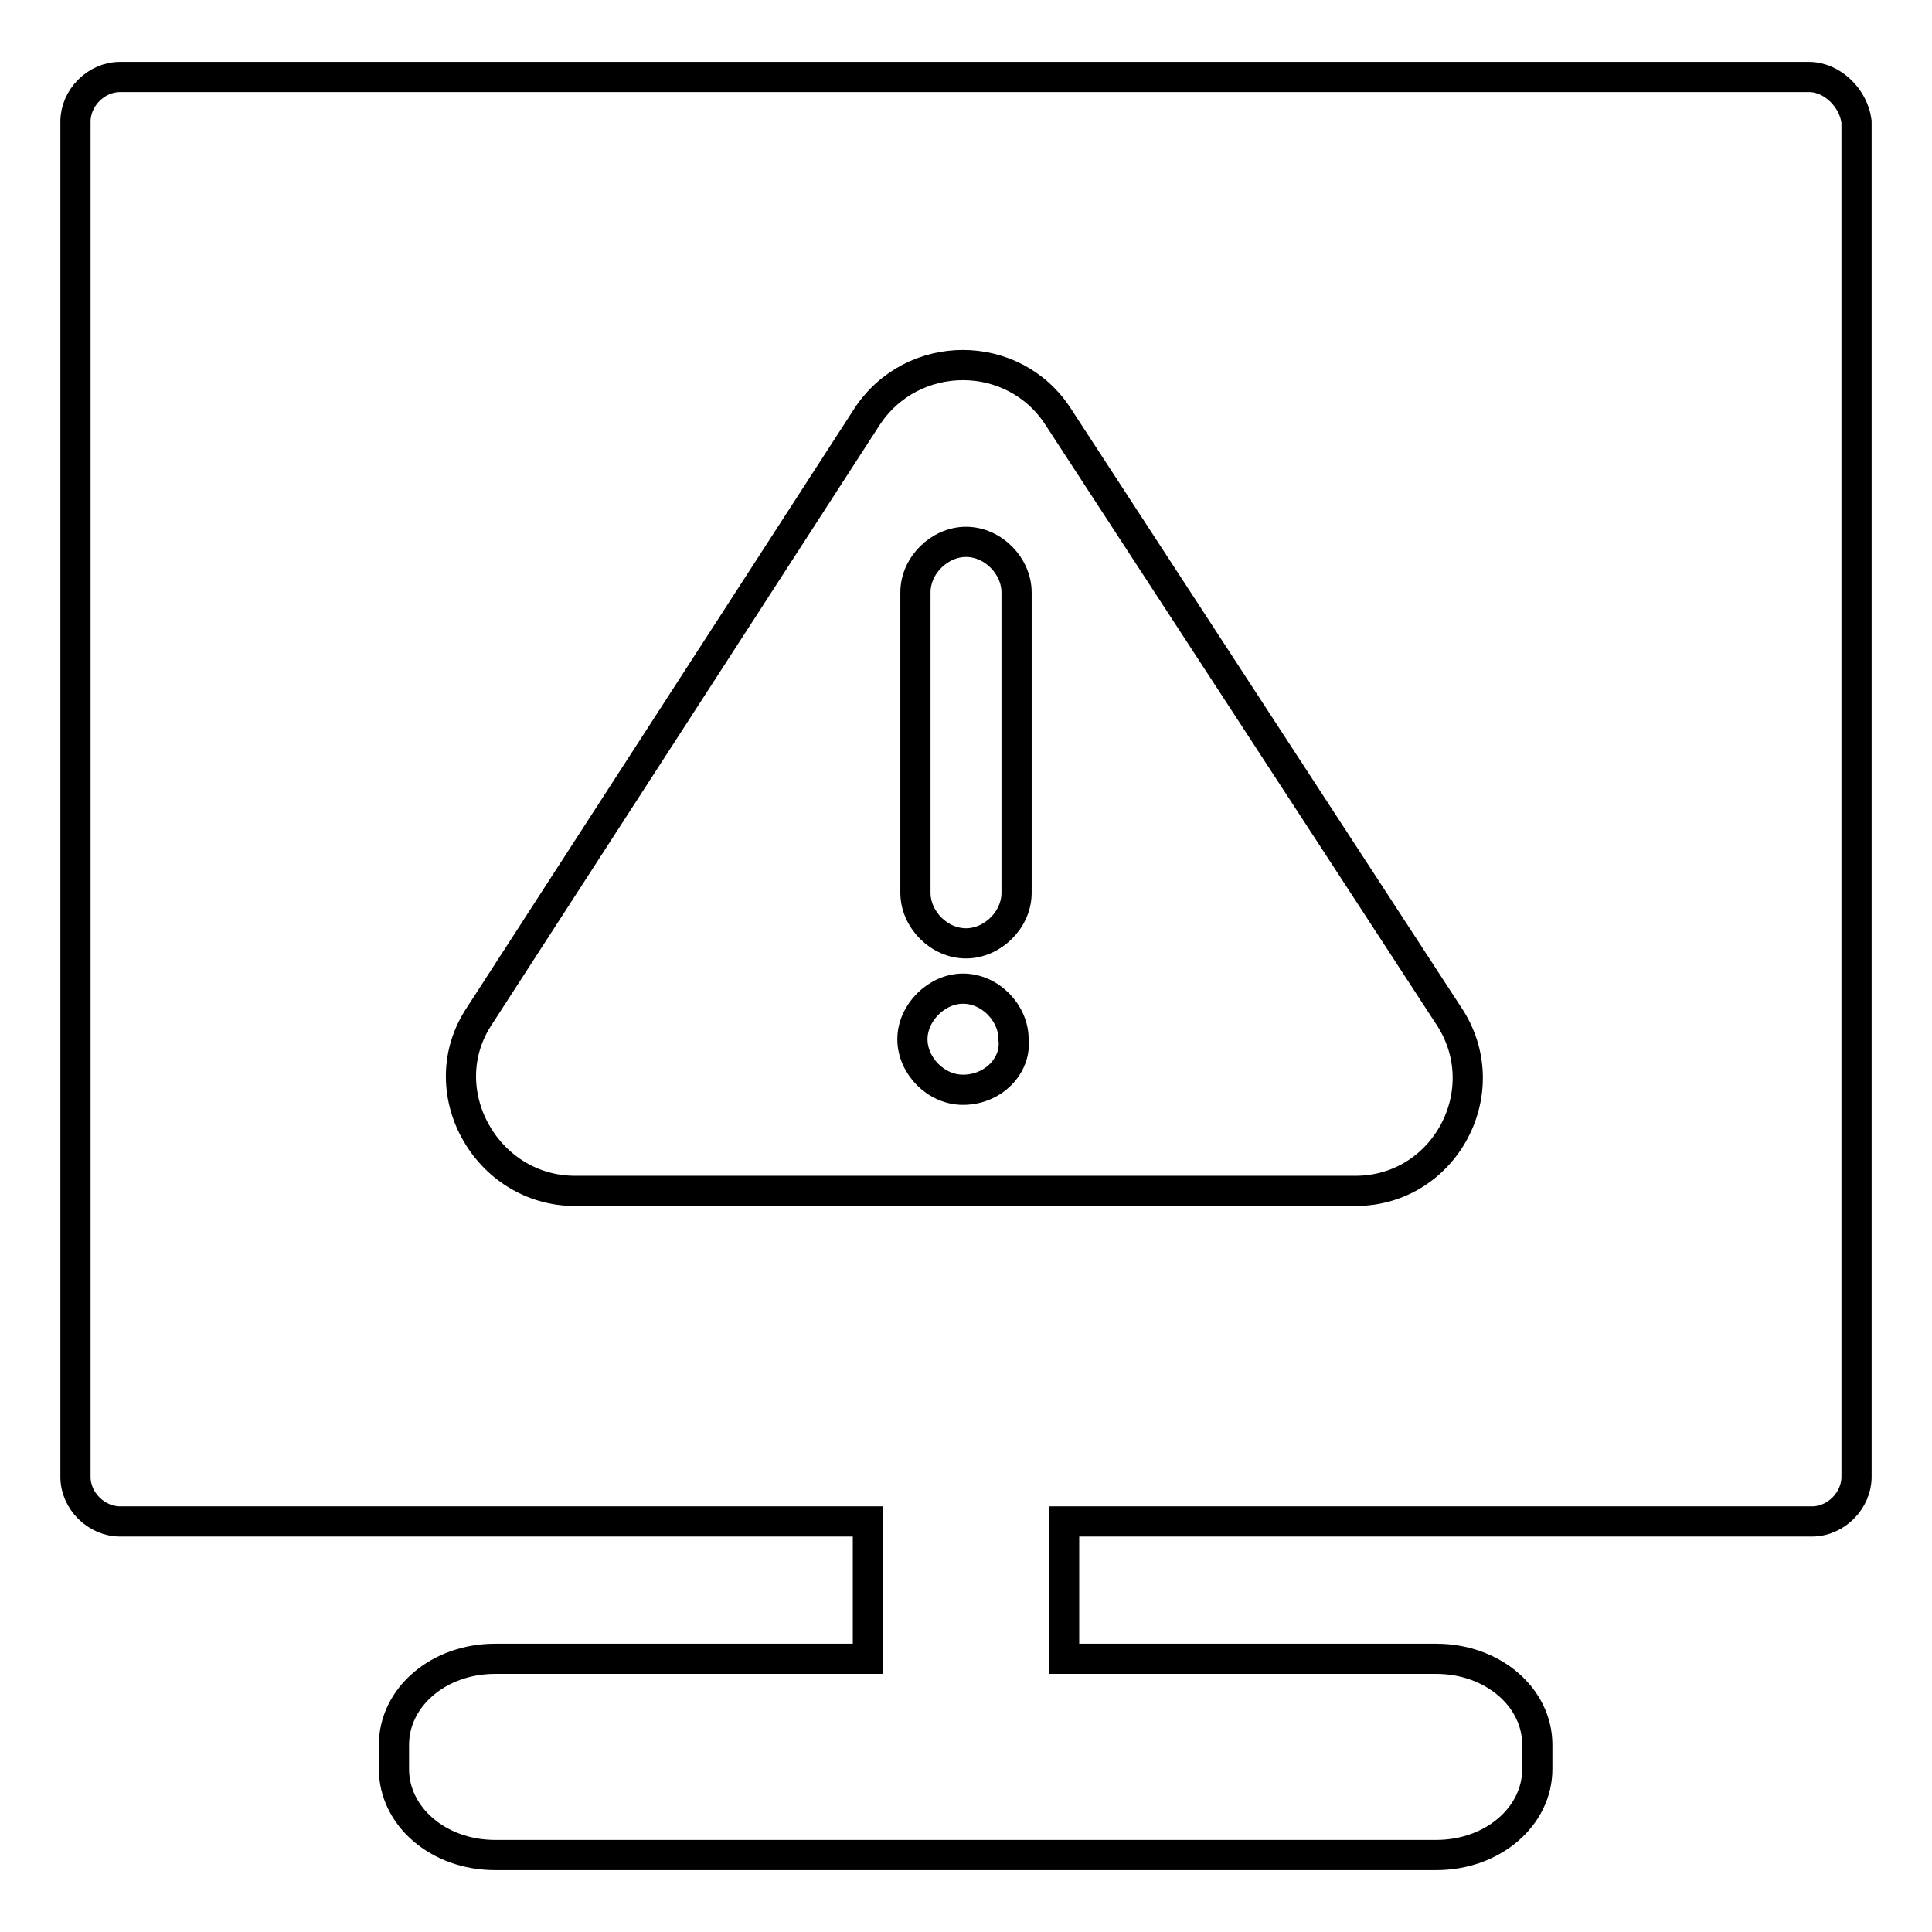
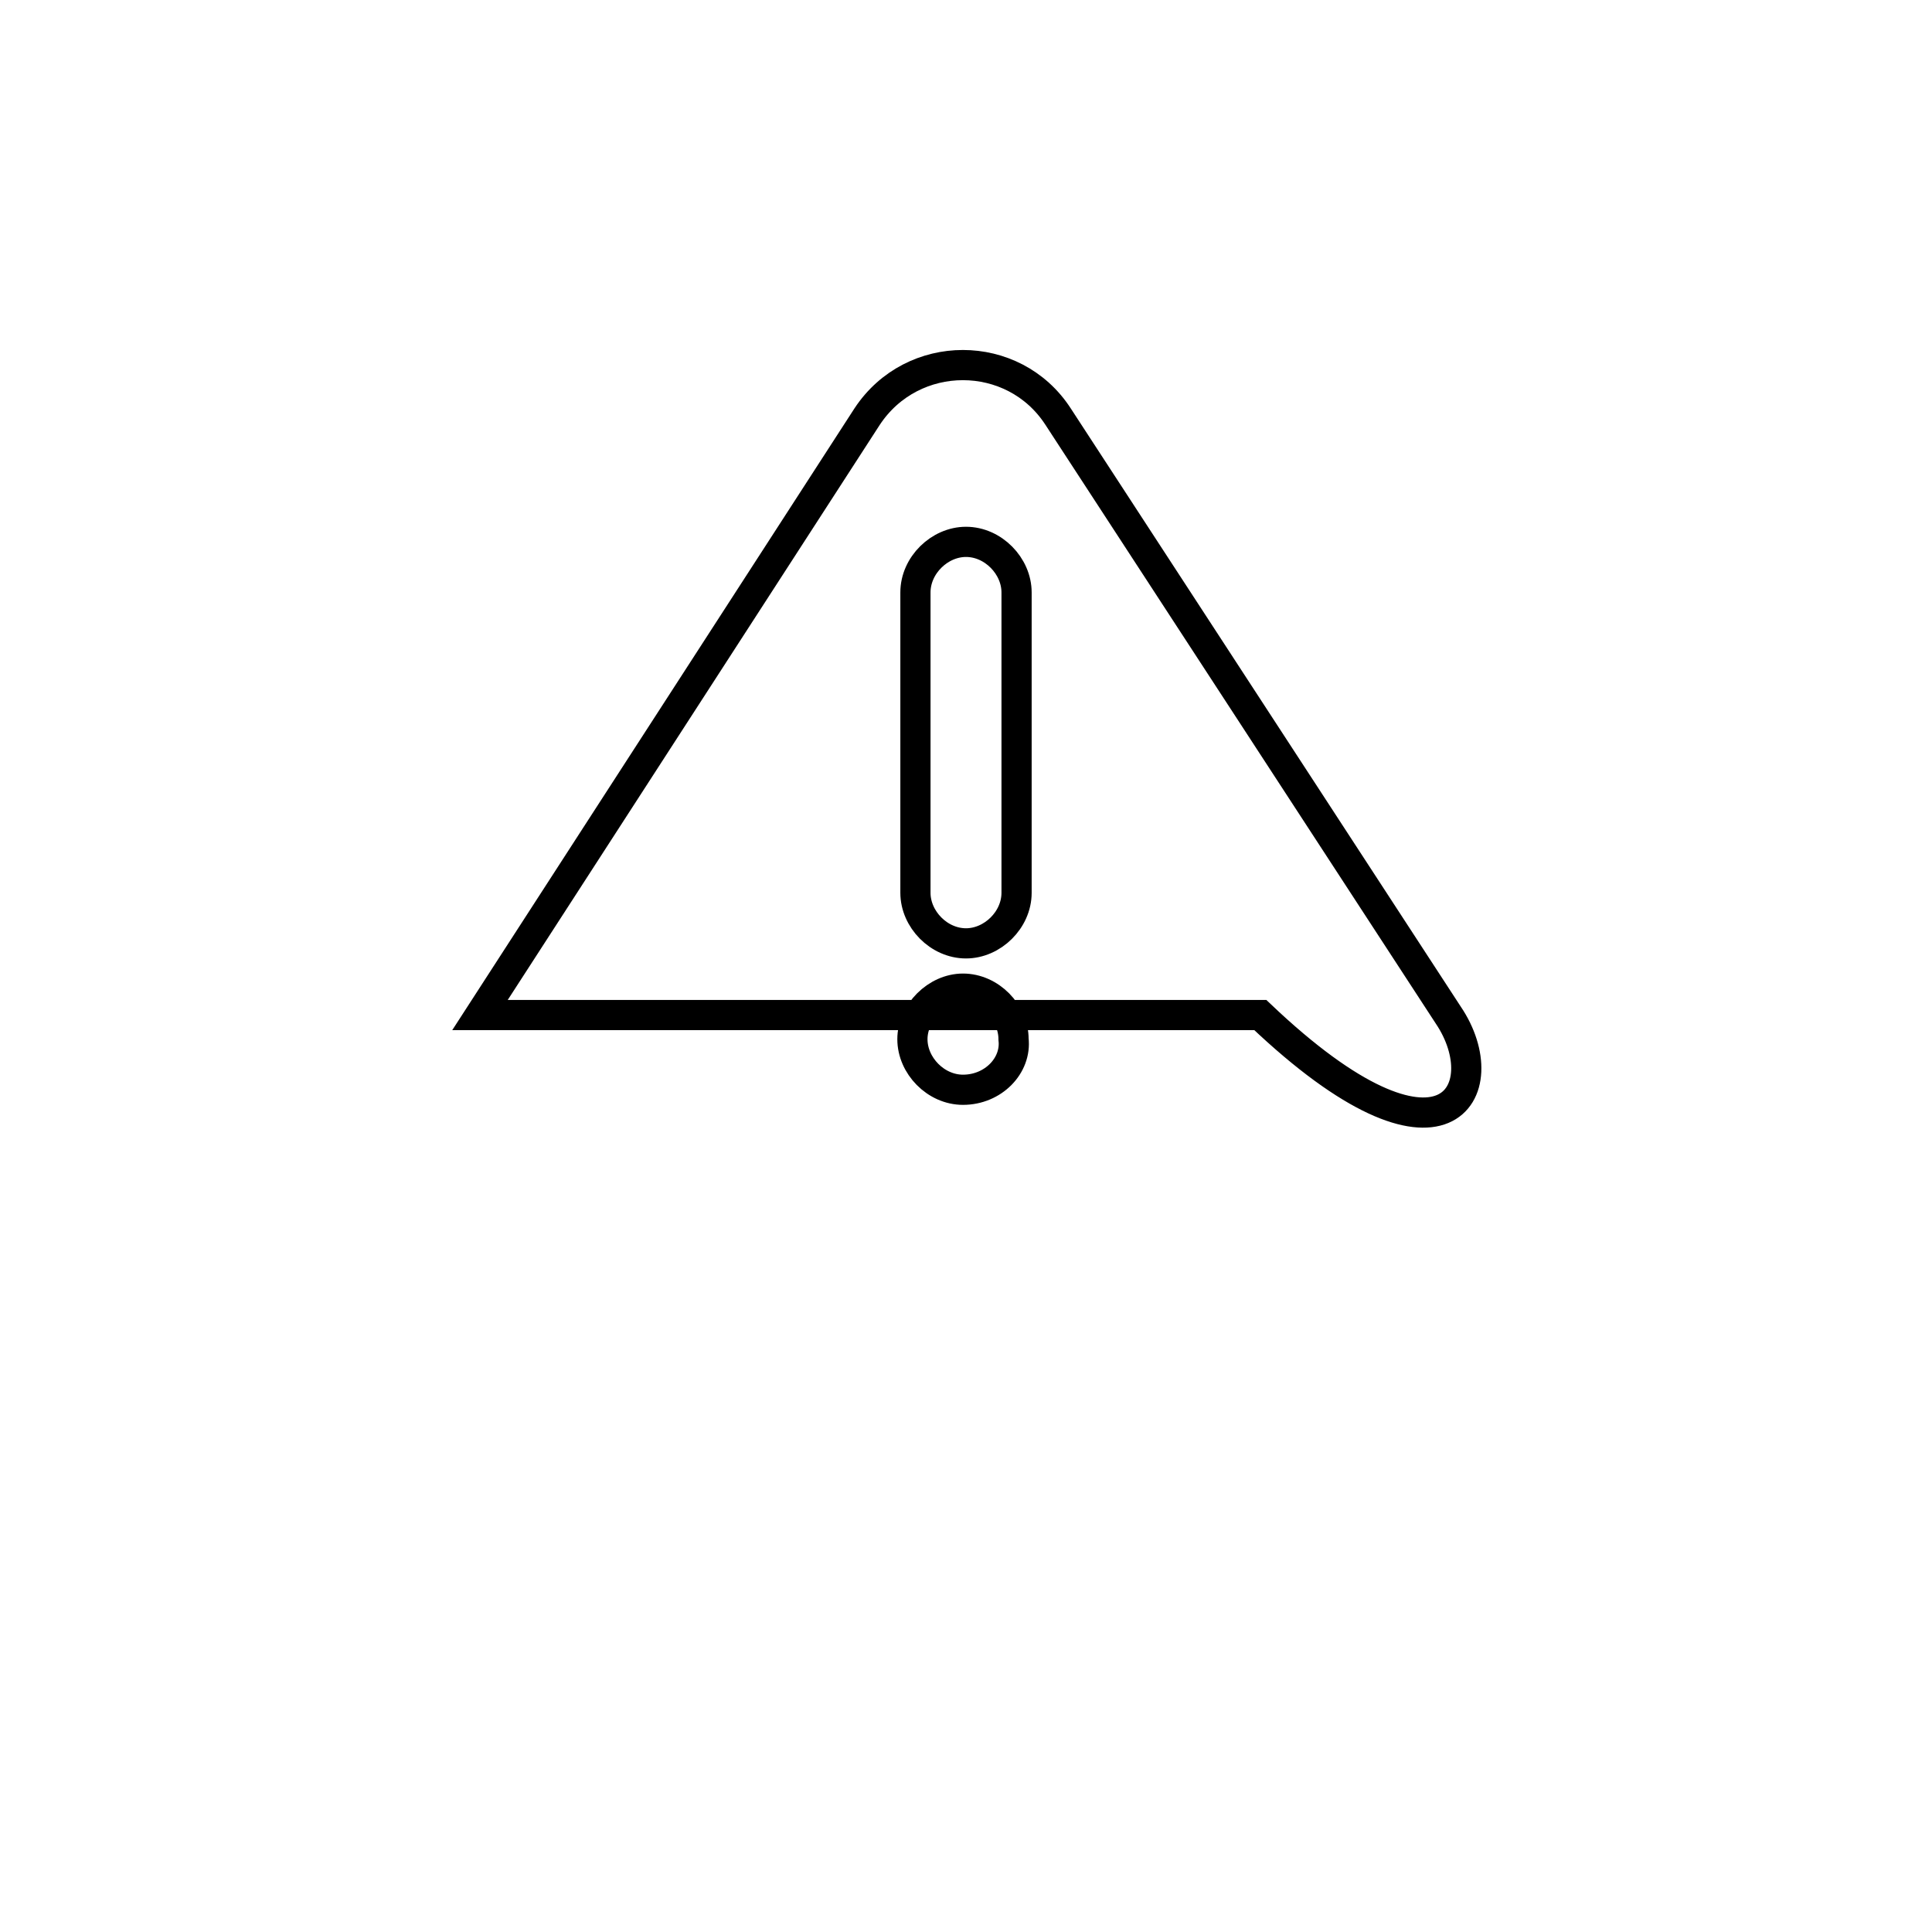
<svg xmlns="http://www.w3.org/2000/svg" version="1.1" x="0px" y="0px" viewBox="0 0 256 256" enable-background="new 0 0 256 256" xml:space="preserve">
  <g>
-     <path stroke-width="4" fill-opacity="0" stroke="#000000" d="M239.7,10.2H15.9c-3.2,0-5.9,2.8-5.9,5.9v179.6c0,3.2,2.8,5.9,5.9,5.9H115v18.2H65.6 c-7.5,0-13.4,5.1-13.4,11.4v3.2c0,6.3,5.9,11.4,13.4,11.4h124.7c7.5,0,13.4-5.1,13.4-11.4v-3.2c0-6.3-5.9-11.4-13.4-11.4H141v-18.2 h99.1c3.2,0,5.9-2.8,5.9-5.9V16.1C245.6,13,242.8,10.2,239.7,10.2z" />
-     <path stroke-width="4" fill-opacity="0" stroke="#000000" d="M191.9,134.5l-51.7-79.3c-5.9-9.1-19.3-9.1-25.3,0l-51.3,79.3c-6.7,9.9,0.8,23.3,12.6,23.3h103.4 C191.5,157.8,198.6,144.4,191.9,134.5z M127.6,144.4c-3.6,0-6.7-3.2-6.7-6.7s3.2-6.7,6.7-6.7c3.6,0,6.7,3.2,6.7,6.7 C134.7,141.2,131.6,144.4,127.6,144.4z M134.7,118.3c0,3.6-3.2,6.7-6.7,6.7c-3.6,0-6.7-3.2-6.7-6.7V78.5c0-3.6,3.2-6.7,6.7-6.7 c3.6,0,6.7,3.2,6.7,6.7V118.3z" />
+     <path stroke-width="4" fill-opacity="0" stroke="#000000" d="M191.9,134.5l-51.7-79.3c-5.9-9.1-19.3-9.1-25.3,0l-51.3,79.3h103.4 C191.5,157.8,198.6,144.4,191.9,134.5z M127.6,144.4c-3.6,0-6.7-3.2-6.7-6.7s3.2-6.7,6.7-6.7c3.6,0,6.7,3.2,6.7,6.7 C134.7,141.2,131.6,144.4,127.6,144.4z M134.7,118.3c0,3.6-3.2,6.7-6.7,6.7c-3.6,0-6.7-3.2-6.7-6.7V78.5c0-3.6,3.2-6.7,6.7-6.7 c3.6,0,6.7,3.2,6.7,6.7V118.3z" />
  </g>
</svg>